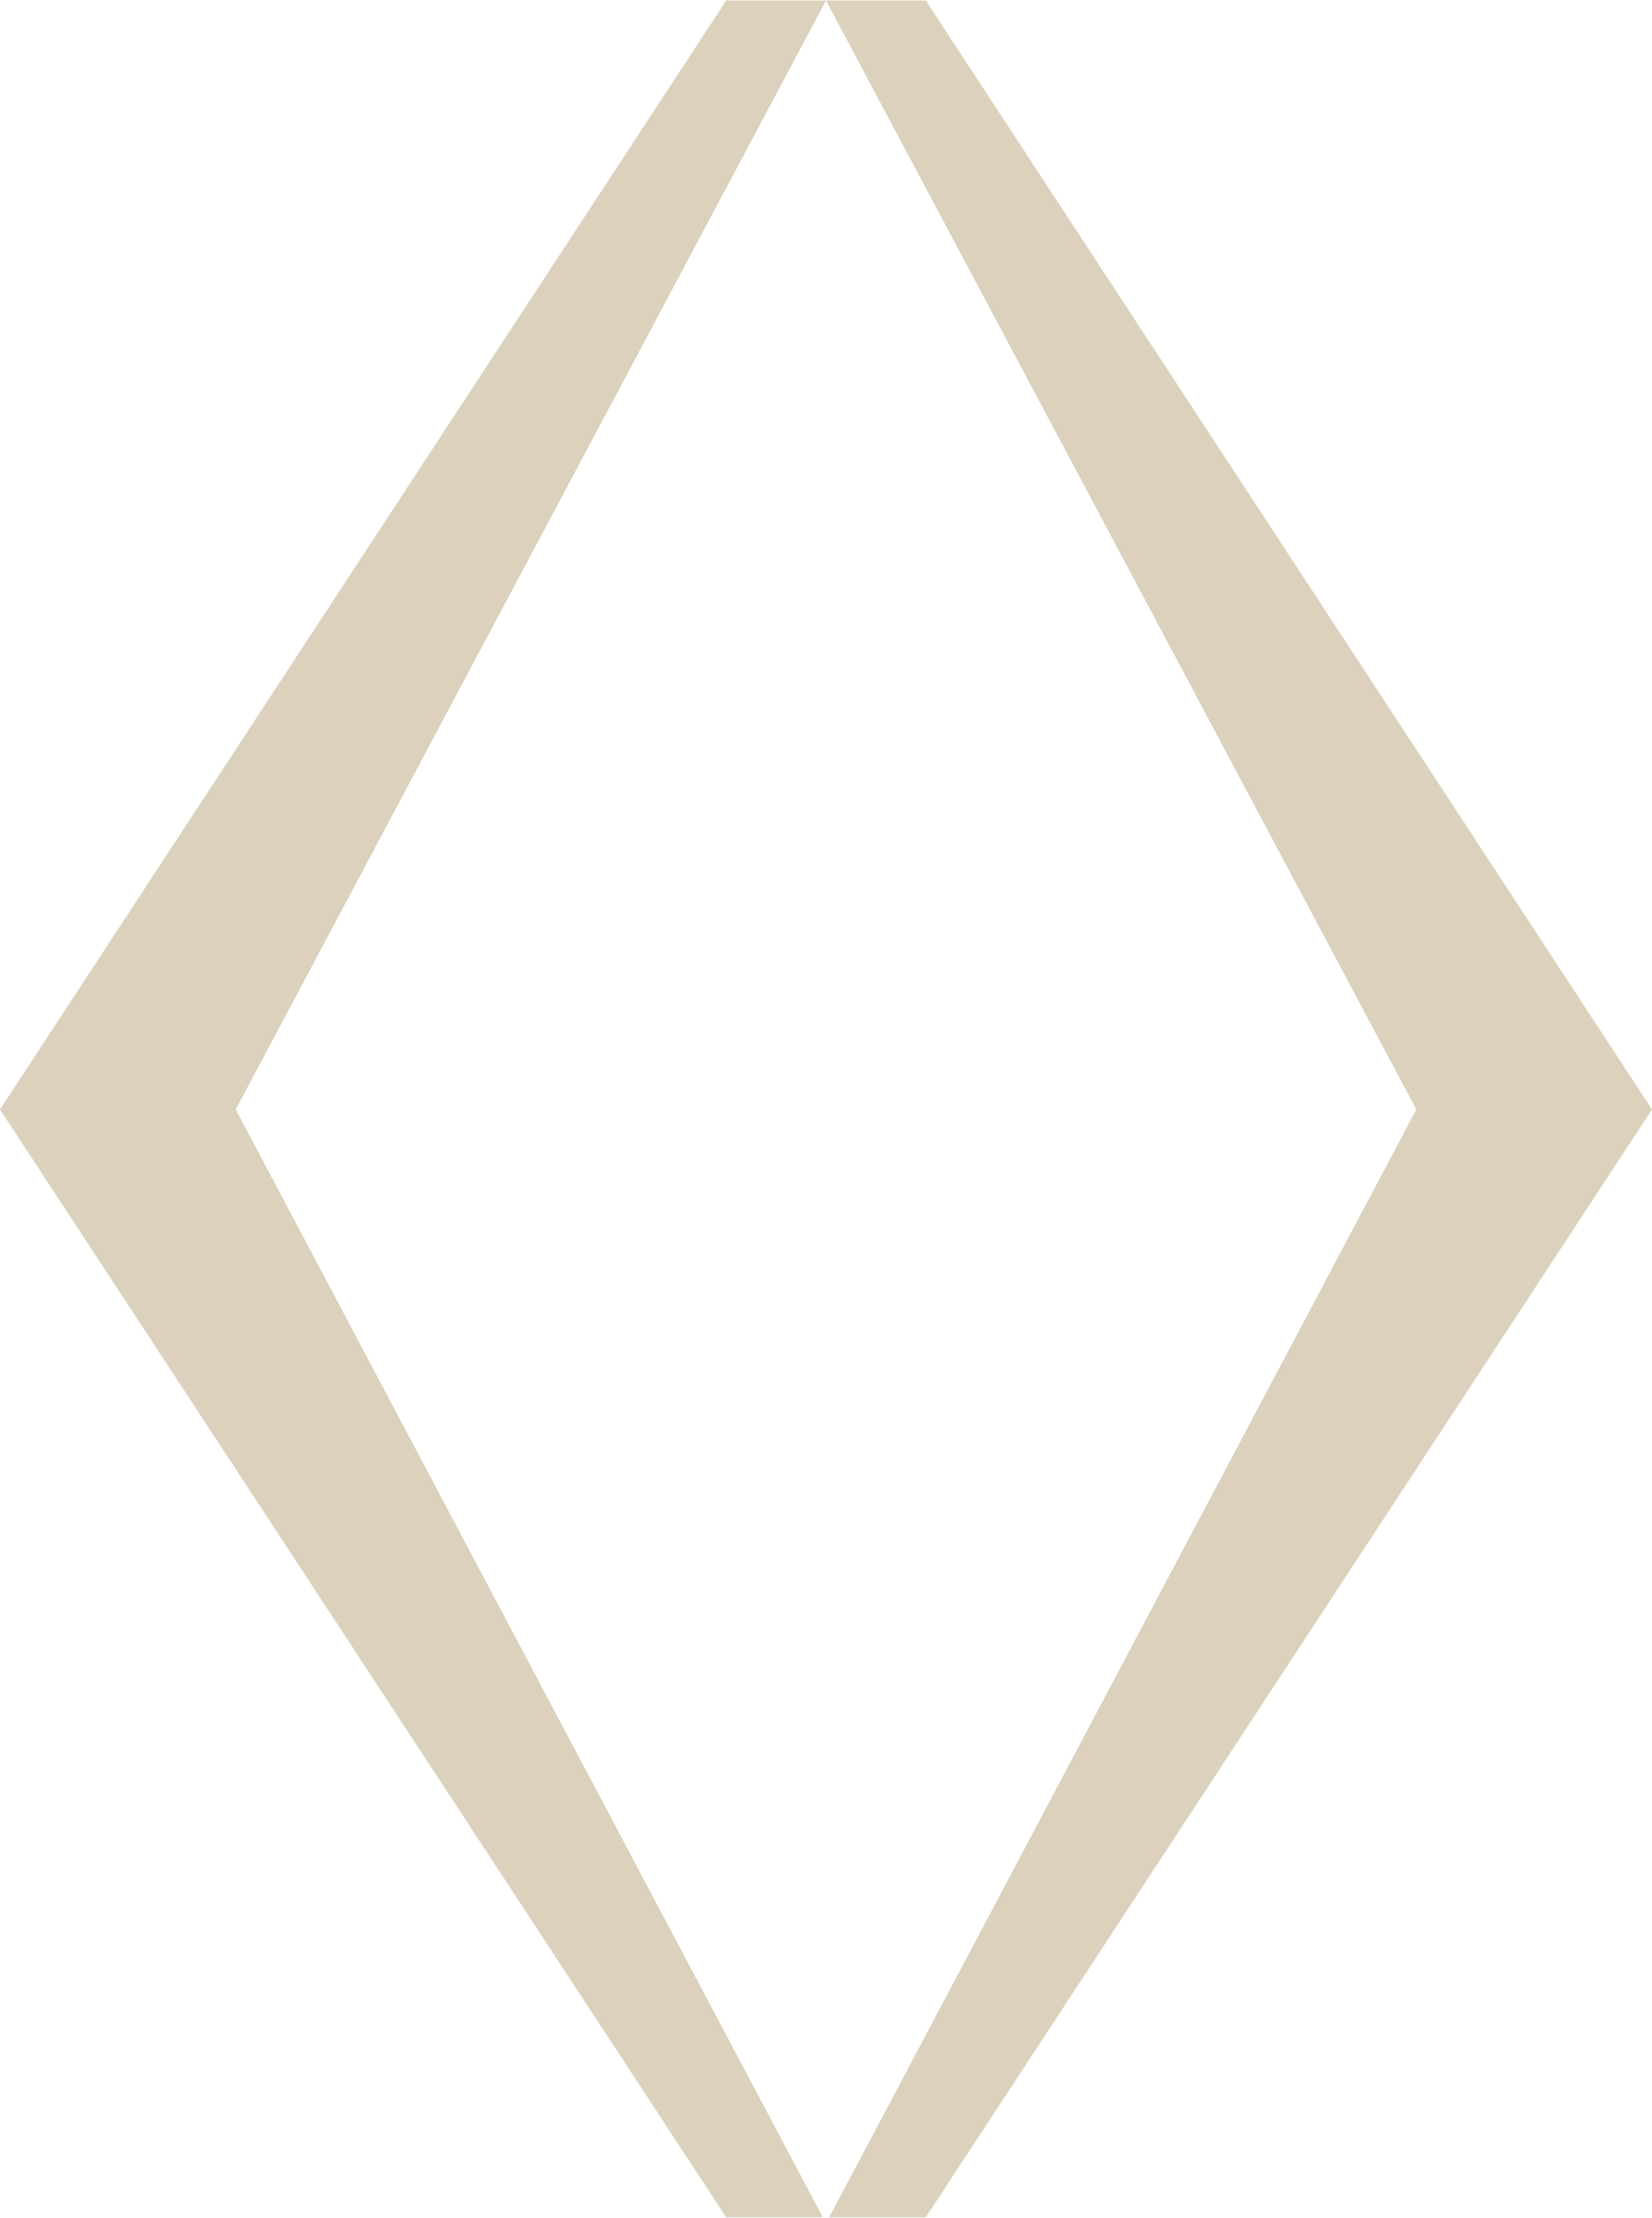
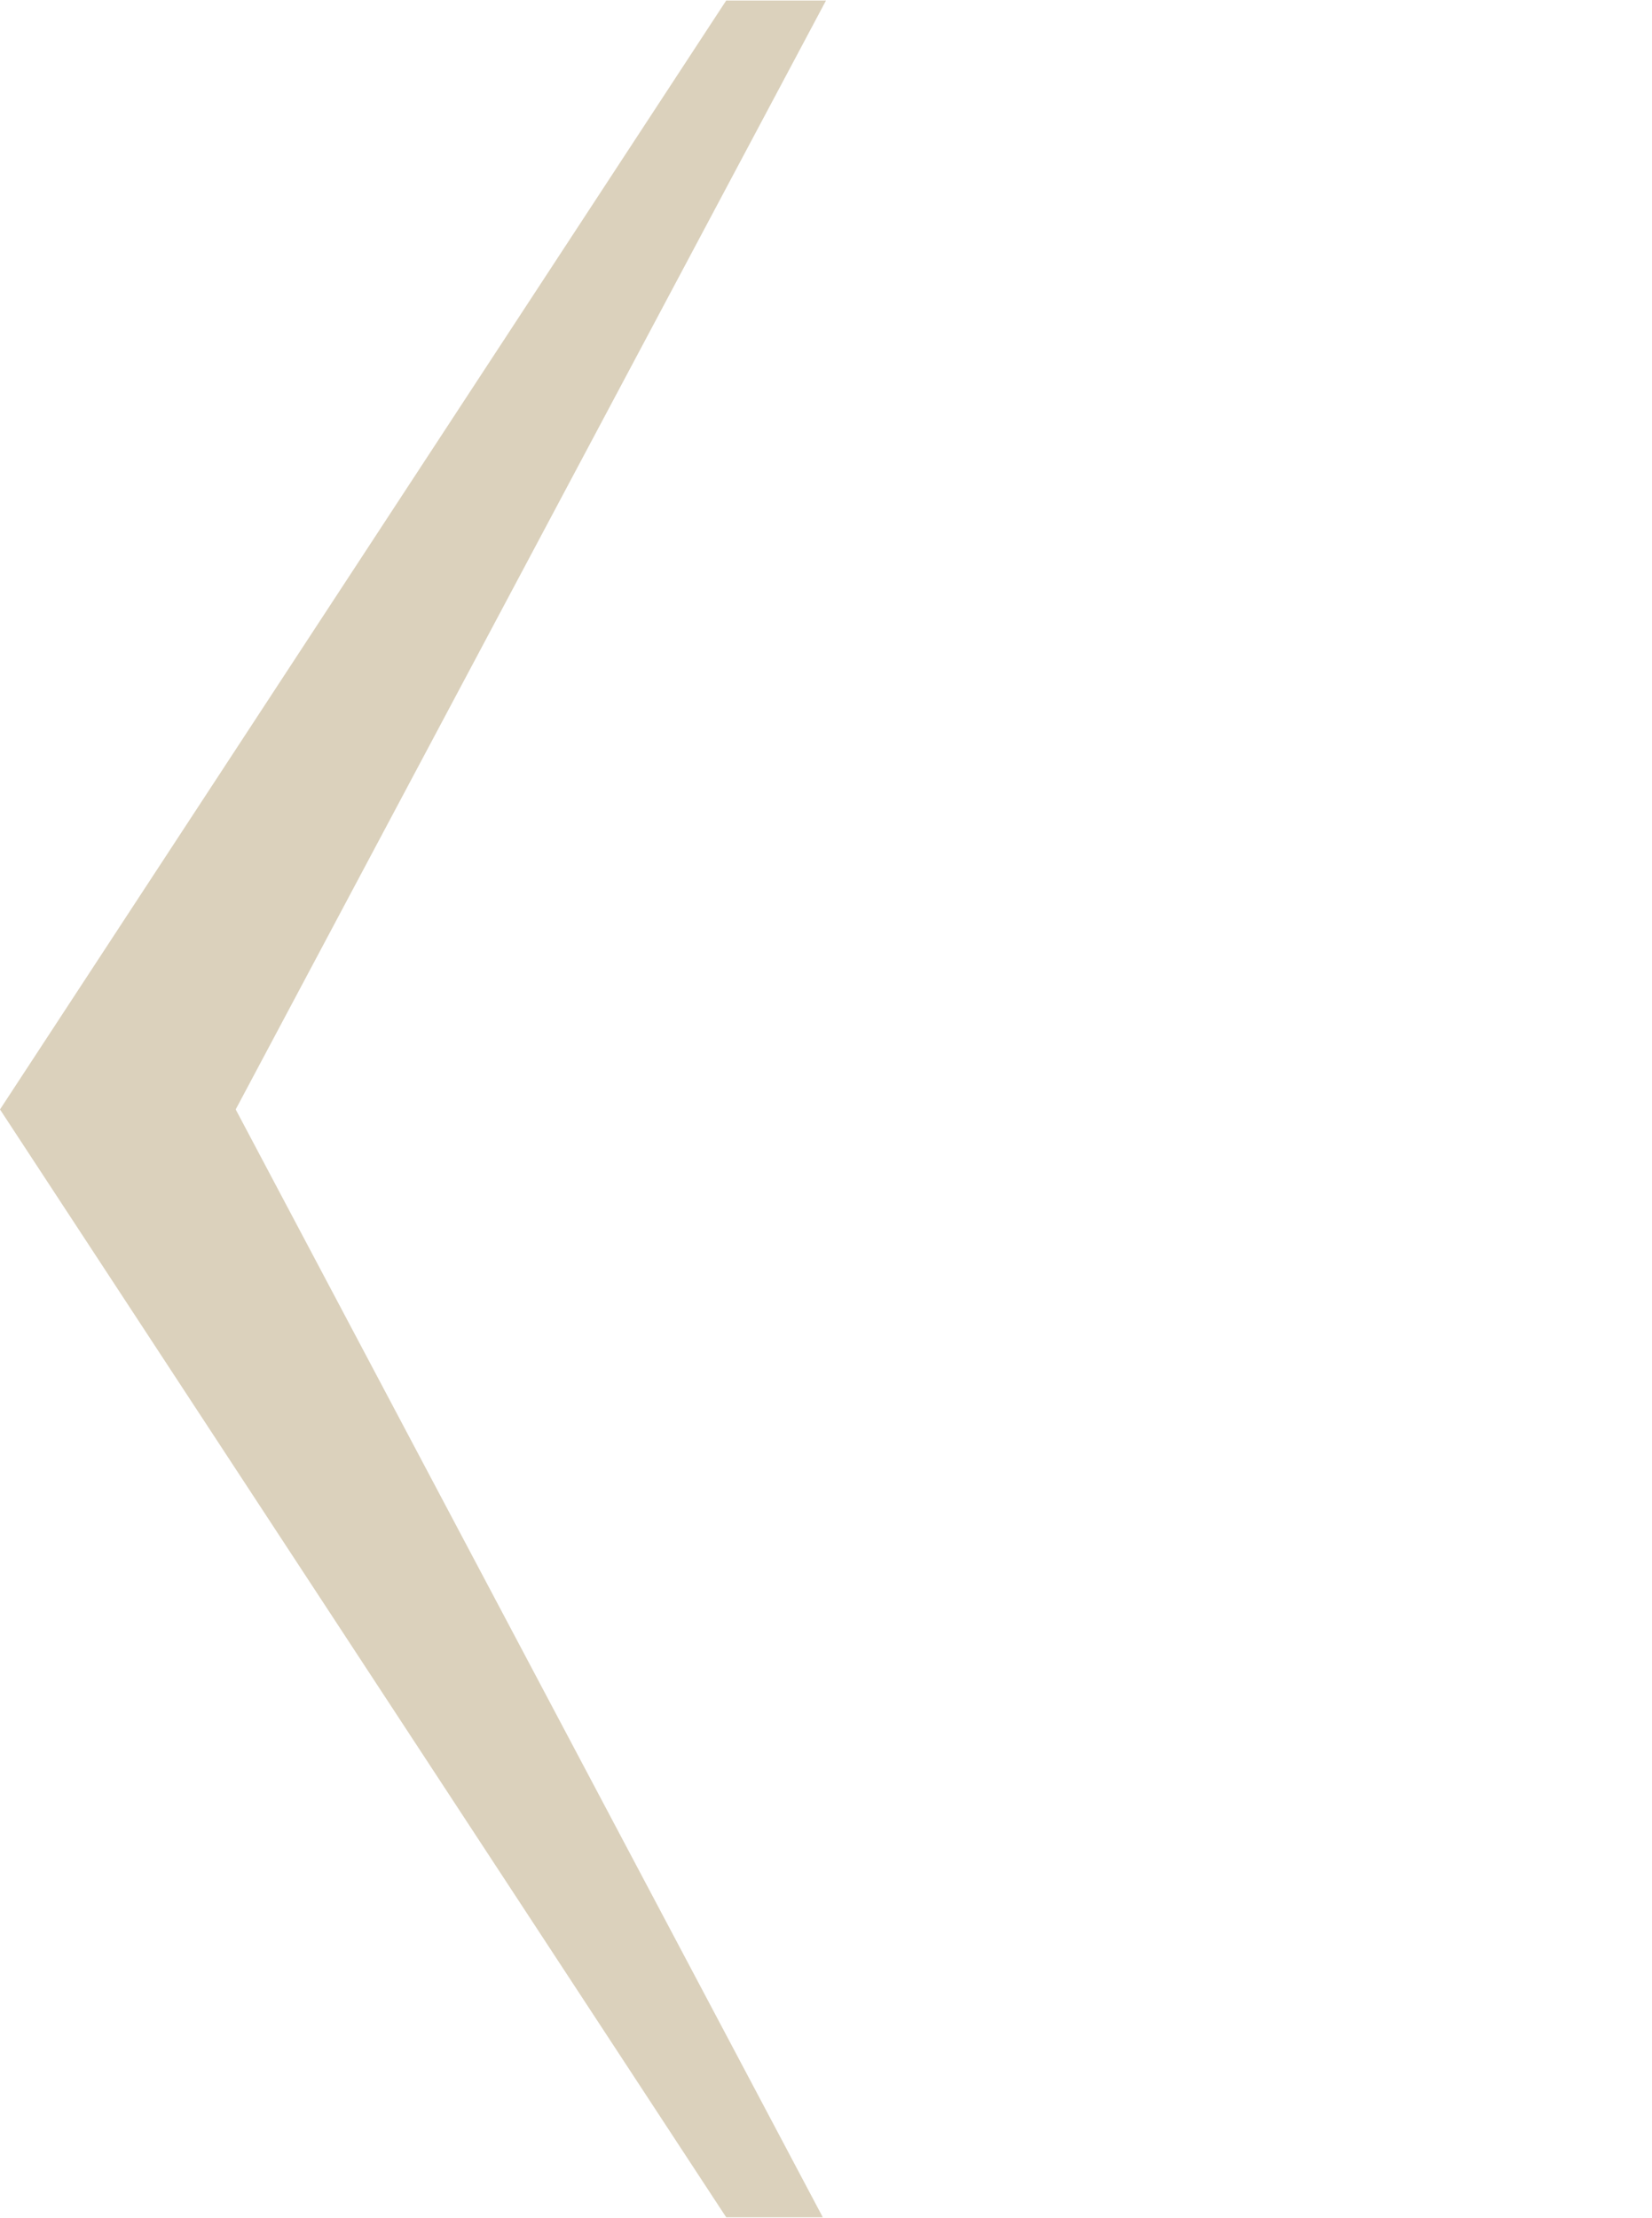
<svg xmlns="http://www.w3.org/2000/svg" xml:space="preserve" width="1556px" height="2088px" version="1.1" style="shape-rendering:geometricPrecision; text-rendering:geometricPrecision; image-rendering:optimizeQuality; fill-rule:evenodd; clip-rule:evenodd" viewBox="0 0 1556 2087">
  <defs>
    <style type="text/css">
   
    .fil0 {fill:#DBD1BC;fill-rule:nonzero}
   
  </style>
  </defs>
  <g id="Слой_x0020_1">
    <g id="_2879655988368">
      <polygon class="fil0" points="222,1044 775,2087 684,2087 0,1044 684,0 778,0 " />
-       <polygon class="fil0" points="1334,1044 781,2087 872,2087 1556,1044 872,0 778,0 " />
    </g>
  </g>
</svg>